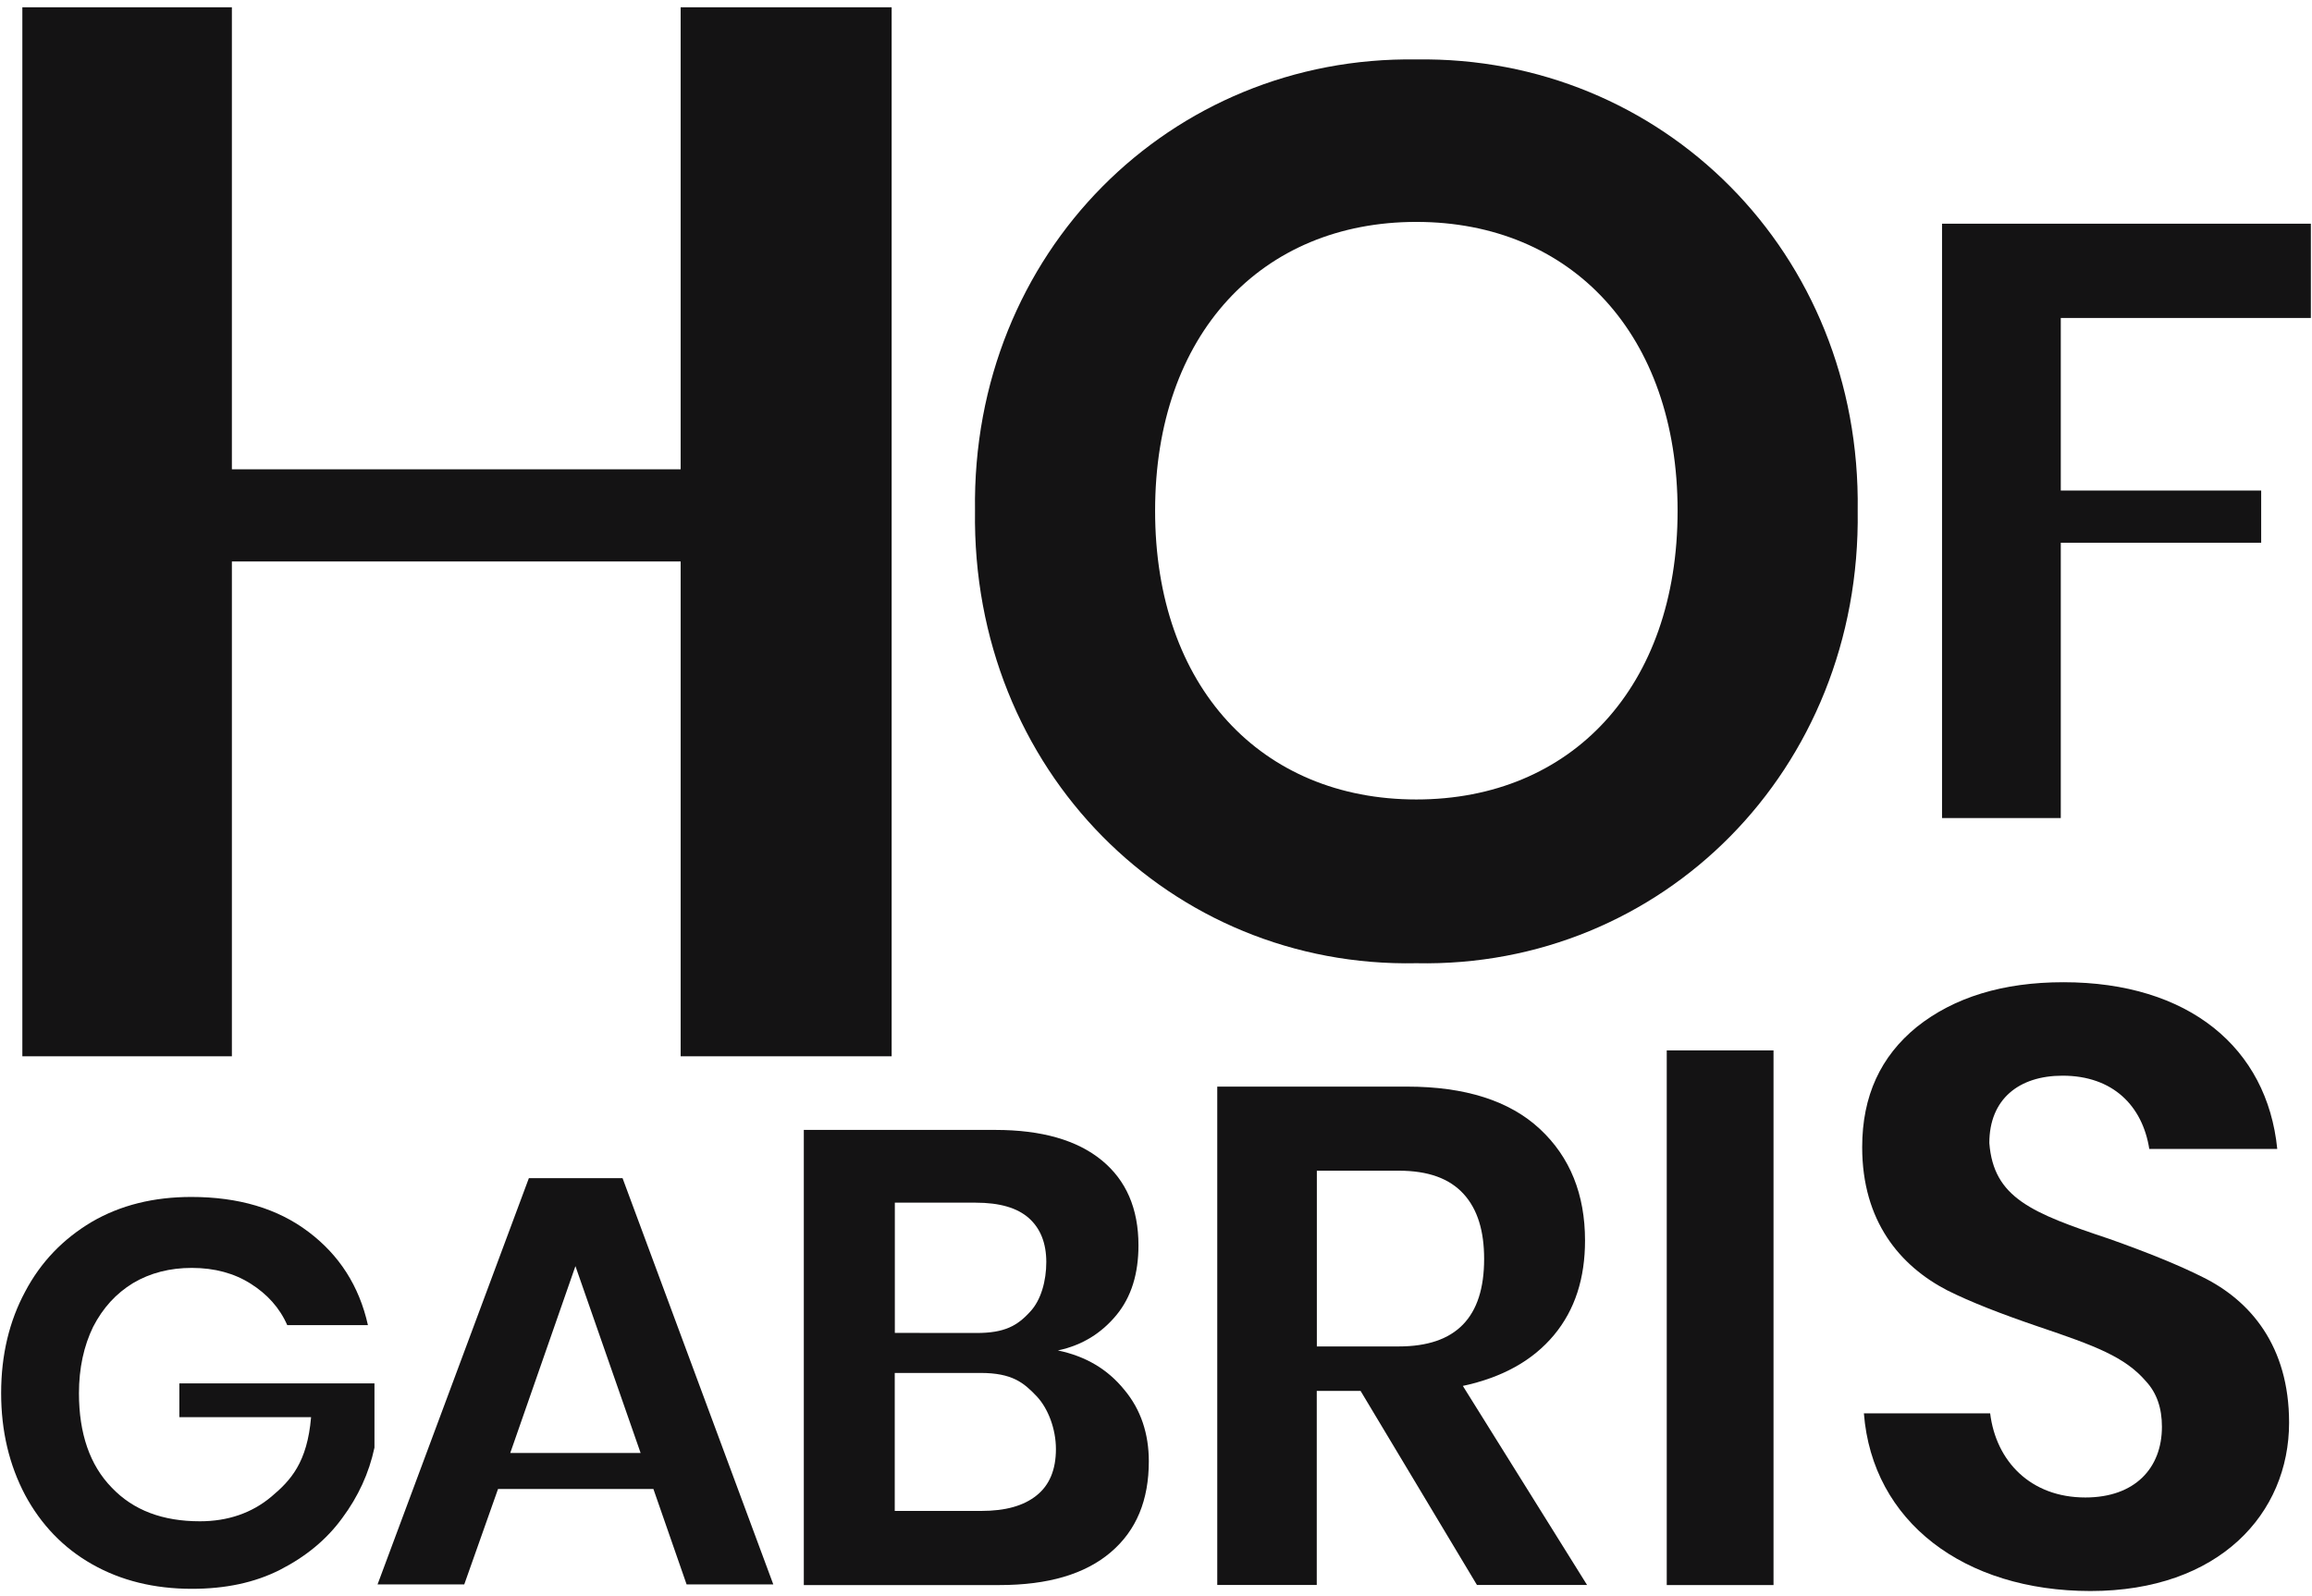
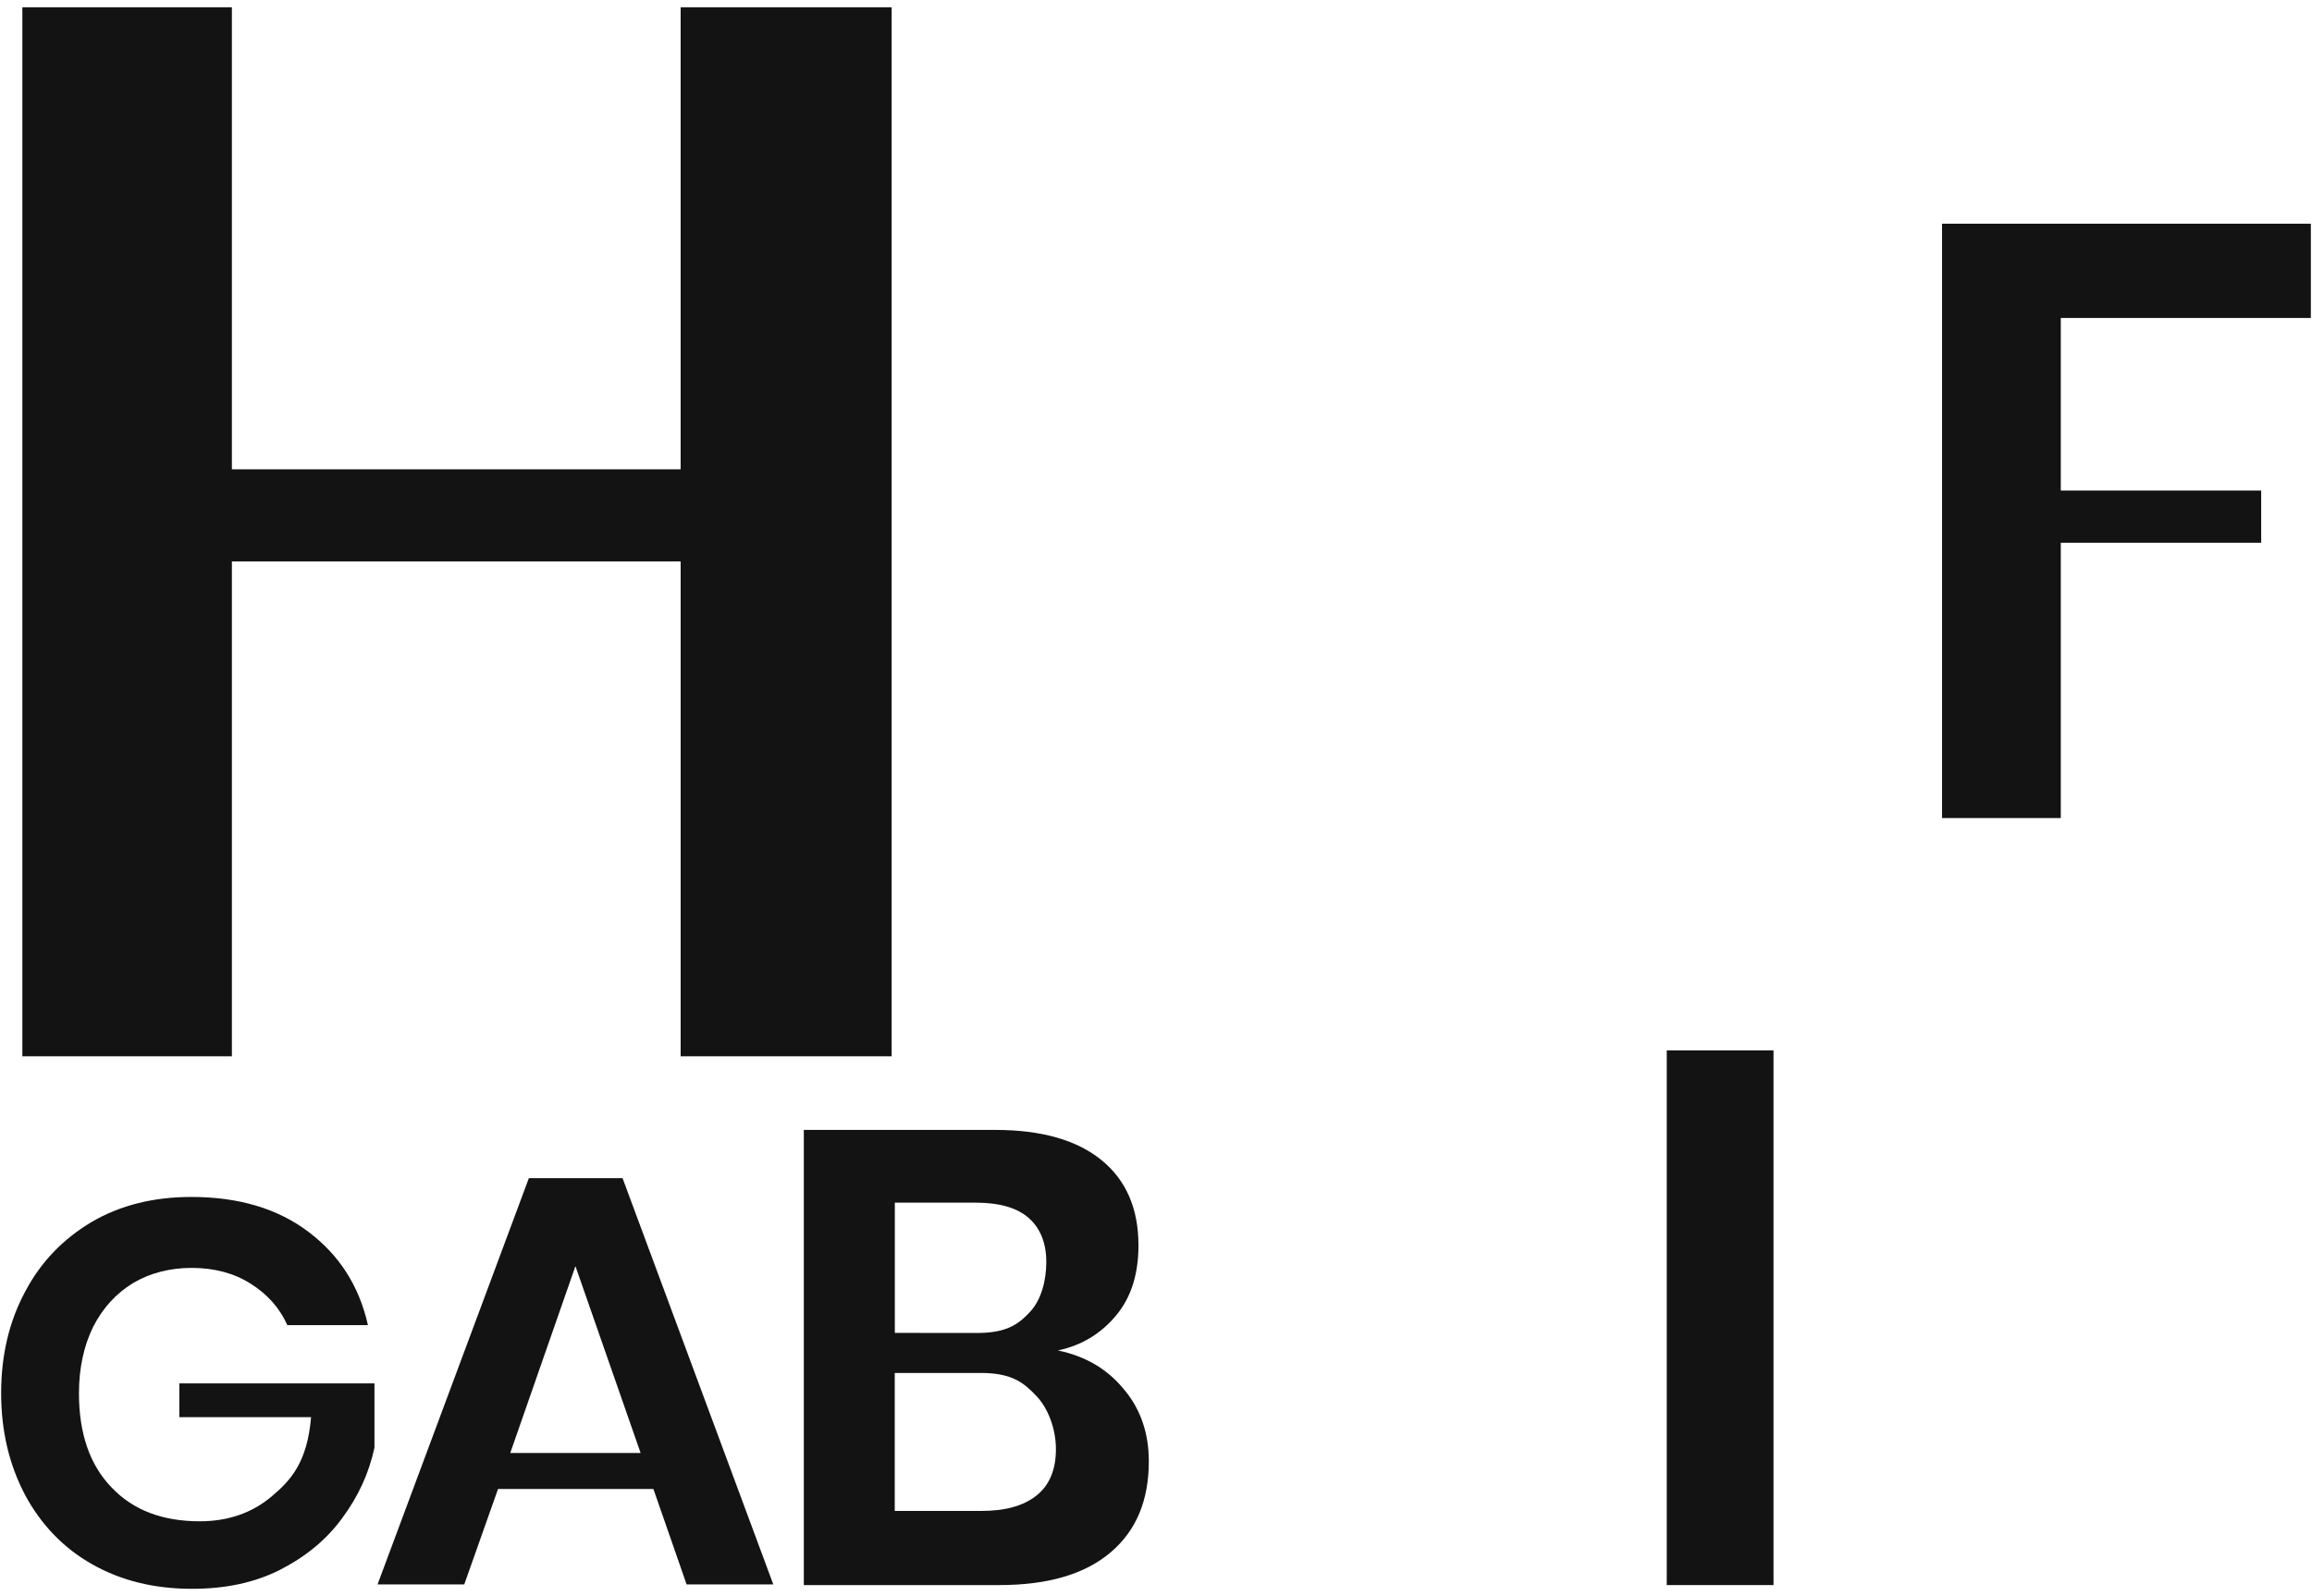
<svg xmlns="http://www.w3.org/2000/svg" id="Ebene_1" x="0px" y="0px" viewBox="0 0 283.46 195.67" xml:space="preserve">
  <g>
    <g>
      <path fill="#141314" d="M45.11,162.49h-9.89c-0.94-2.14-2.47-3.81-4.48-5.08c-2-1.27-4.41-1.94-7.22-1.94 c-2.67,0-5.08,0.6-7.22,1.87c-2.07,1.27-3.67,3.01-4.88,5.35c-1.14,2.34-1.74,5.08-1.74,8.15c0,4.94,1.34,8.82,4.01,11.56 c2.67,2.81,6.28,4.14,10.82,4.14c3.41,0,6.35-1,8.75-3.01s4.41-4.21,4.88-9.76H21.99v-4.14h23.92v7.88 c-0.67,3.14-2,6.01-3.94,8.62c-1.94,2.67-4.48,4.74-7.62,6.35c-3.14,1.6-6.75,2.34-10.82,2.34c-4.61,0-8.69-1-12.23-3.01 c-3.54-2-6.28-4.88-8.22-8.49c-1.94-3.68-2.94-7.82-2.94-12.5s1-8.82,2.94-12.43c1.94-3.68,4.68-6.48,8.15-8.55 c3.54-2.07,7.62-3.07,12.23-3.07c5.75,0,10.56,1.4,14.36,4.28C41.57,153.87,44.04,157.67,45.11,162.49z" />
-       <path fill="#141314" d="M61.06,182.58l-4.14,11.7H46.29l18.55-49.81h11.49l18.48,49.81H84.18l-4.07-11.7H61.06z M70.55,155.25 l-7.99,22.91h15.98L70.55,155.25z" />
+       <path fill="#141314" d="M61.06,182.58l-4.14,11.7H46.29l18.55-49.81h11.49l18.48,49.81H84.18l-4.07-11.7H61.06z M70.55,155.25 l-7.99,22.91h15.98L70.55,155.25" />
      <path fill="#141314" d="M140.85,179.18c0,4.74-1.5,8.46-4.66,11.15c-3.16,2.69-7.67,4.03-13.68,4.03H98.55v-55.81h23.48 c5.69,0,10.04,1.26,13.04,3.72c3,2.45,4.51,5.93,4.51,10.43c0,3.48-0.87,6.32-2.69,8.54c-1.82,2.21-4.19,3.72-7.19,4.35 c3.4,0.71,6.09,2.29,8.14,4.82C139.9,172.86,140.85,175.86,140.85,179.18z M119.74,163.45c3.4,0,4.98-0.87,6.56-2.61 c1.34-1.42,1.98-3.79,1.98-6.09s-0.71-4.11-2.13-5.38c-1.42-1.26-3.56-1.9-6.56-1.9h-9.88v15.97L119.74,163.45L119.74,163.45z M129.46,177.68c0-2.45-0.95-4.98-2.37-6.48c-1.58-1.66-3-2.85-6.88-2.85H109.7v16.92h10.59c3,0,5.22-0.63,6.8-1.9 C128.67,182.11,129.46,180.21,129.46,177.68z" />
-       <path fill="#141314" d="M166.81,170.55h-5.37v23.8h-12.2v-61.11h23.28c7.1,0,12.55,1.73,16.27,5.19s5.54,8.05,5.54,13.68 c0,4.59-1.21,8.48-3.81,11.6c-2.6,3.12-6.32,5.19-11.17,6.23l15.23,24.41h-13.5L166.81,170.55z M171.49,165.1 c7.01,0,10.47-3.55,10.47-10.73c0-3.38-0.78-6.06-2.51-7.96c-1.73-1.9-4.33-2.86-7.96-2.86h-10.04v21.55H171.49z" />
      <path fill="#141314" d="M217.44,128.8v65.56h-13.09V128.8H217.44z" />
-       <path fill="#141314" d="M228.52,173.3H244c0.72,5.88,4.96,10.32,11.67,10.32c6.09,0,9.39-3.61,9.39-8.67 c0-2.27-0.62-4.13-1.96-5.58c-2.58-2.99-6.19-4.34-13.21-6.71c-4.54-1.55-8.26-2.99-11.15-4.44c-5.78-2.99-10.43-8.47-10.43-17.55 c0-6.3,2.27-11.15,6.71-14.76c4.54-3.61,10.53-5.47,17.96-5.47c15.38,0,24.98,8.05,26.22,20.44h-15.69 c-0.83-5.26-4.44-8.98-10.63-8.98c-5.37,0-8.98,2.89-8.98,8.26c0.52,6.71,5.16,8.57,14.76,11.77c4.65,1.65,8.47,3.2,11.36,4.65 c5.89,2.89,10.63,8.47,10.63,17.86c0,11.15-8.57,20.65-24.36,20.65C240.81,195.08,229.56,186.61,228.52,173.3z" />
    </g>
  </g>
  <g>
    <g>
      <path fill="#141314" d="M283.32,38.99h-30.66v21.16h24.57v6.4h-24.57v33.76H238.1V27.43h45.22V38.99z" />
    </g>
  </g>
  <path fill="#141314" d="M109.32,129.52H83.45V68.85H28.43v60.67H2.74V0.89h25.69v56.66h55.02V0.89h25.87V129.52z" />
-   <path fill="#141314" d="M173.65,118.11c-30.04,0.61-54.57-23.6-54.11-55.49c-0.46-31.73,24.06-55.79,54.11-55.33 c30.04-0.46,54.57,23.6,54.11,55.33C228.21,94.5,203.69,118.72,173.65,118.11z M173.65,98.03c19.01,0,32.03-13.79,32.03-35.41 c0-21.61-13.03-35.41-32.03-35.41S141.62,41,141.62,62.62C141.61,84.23,154.64,98.03,173.65,98.03z" />
</svg>